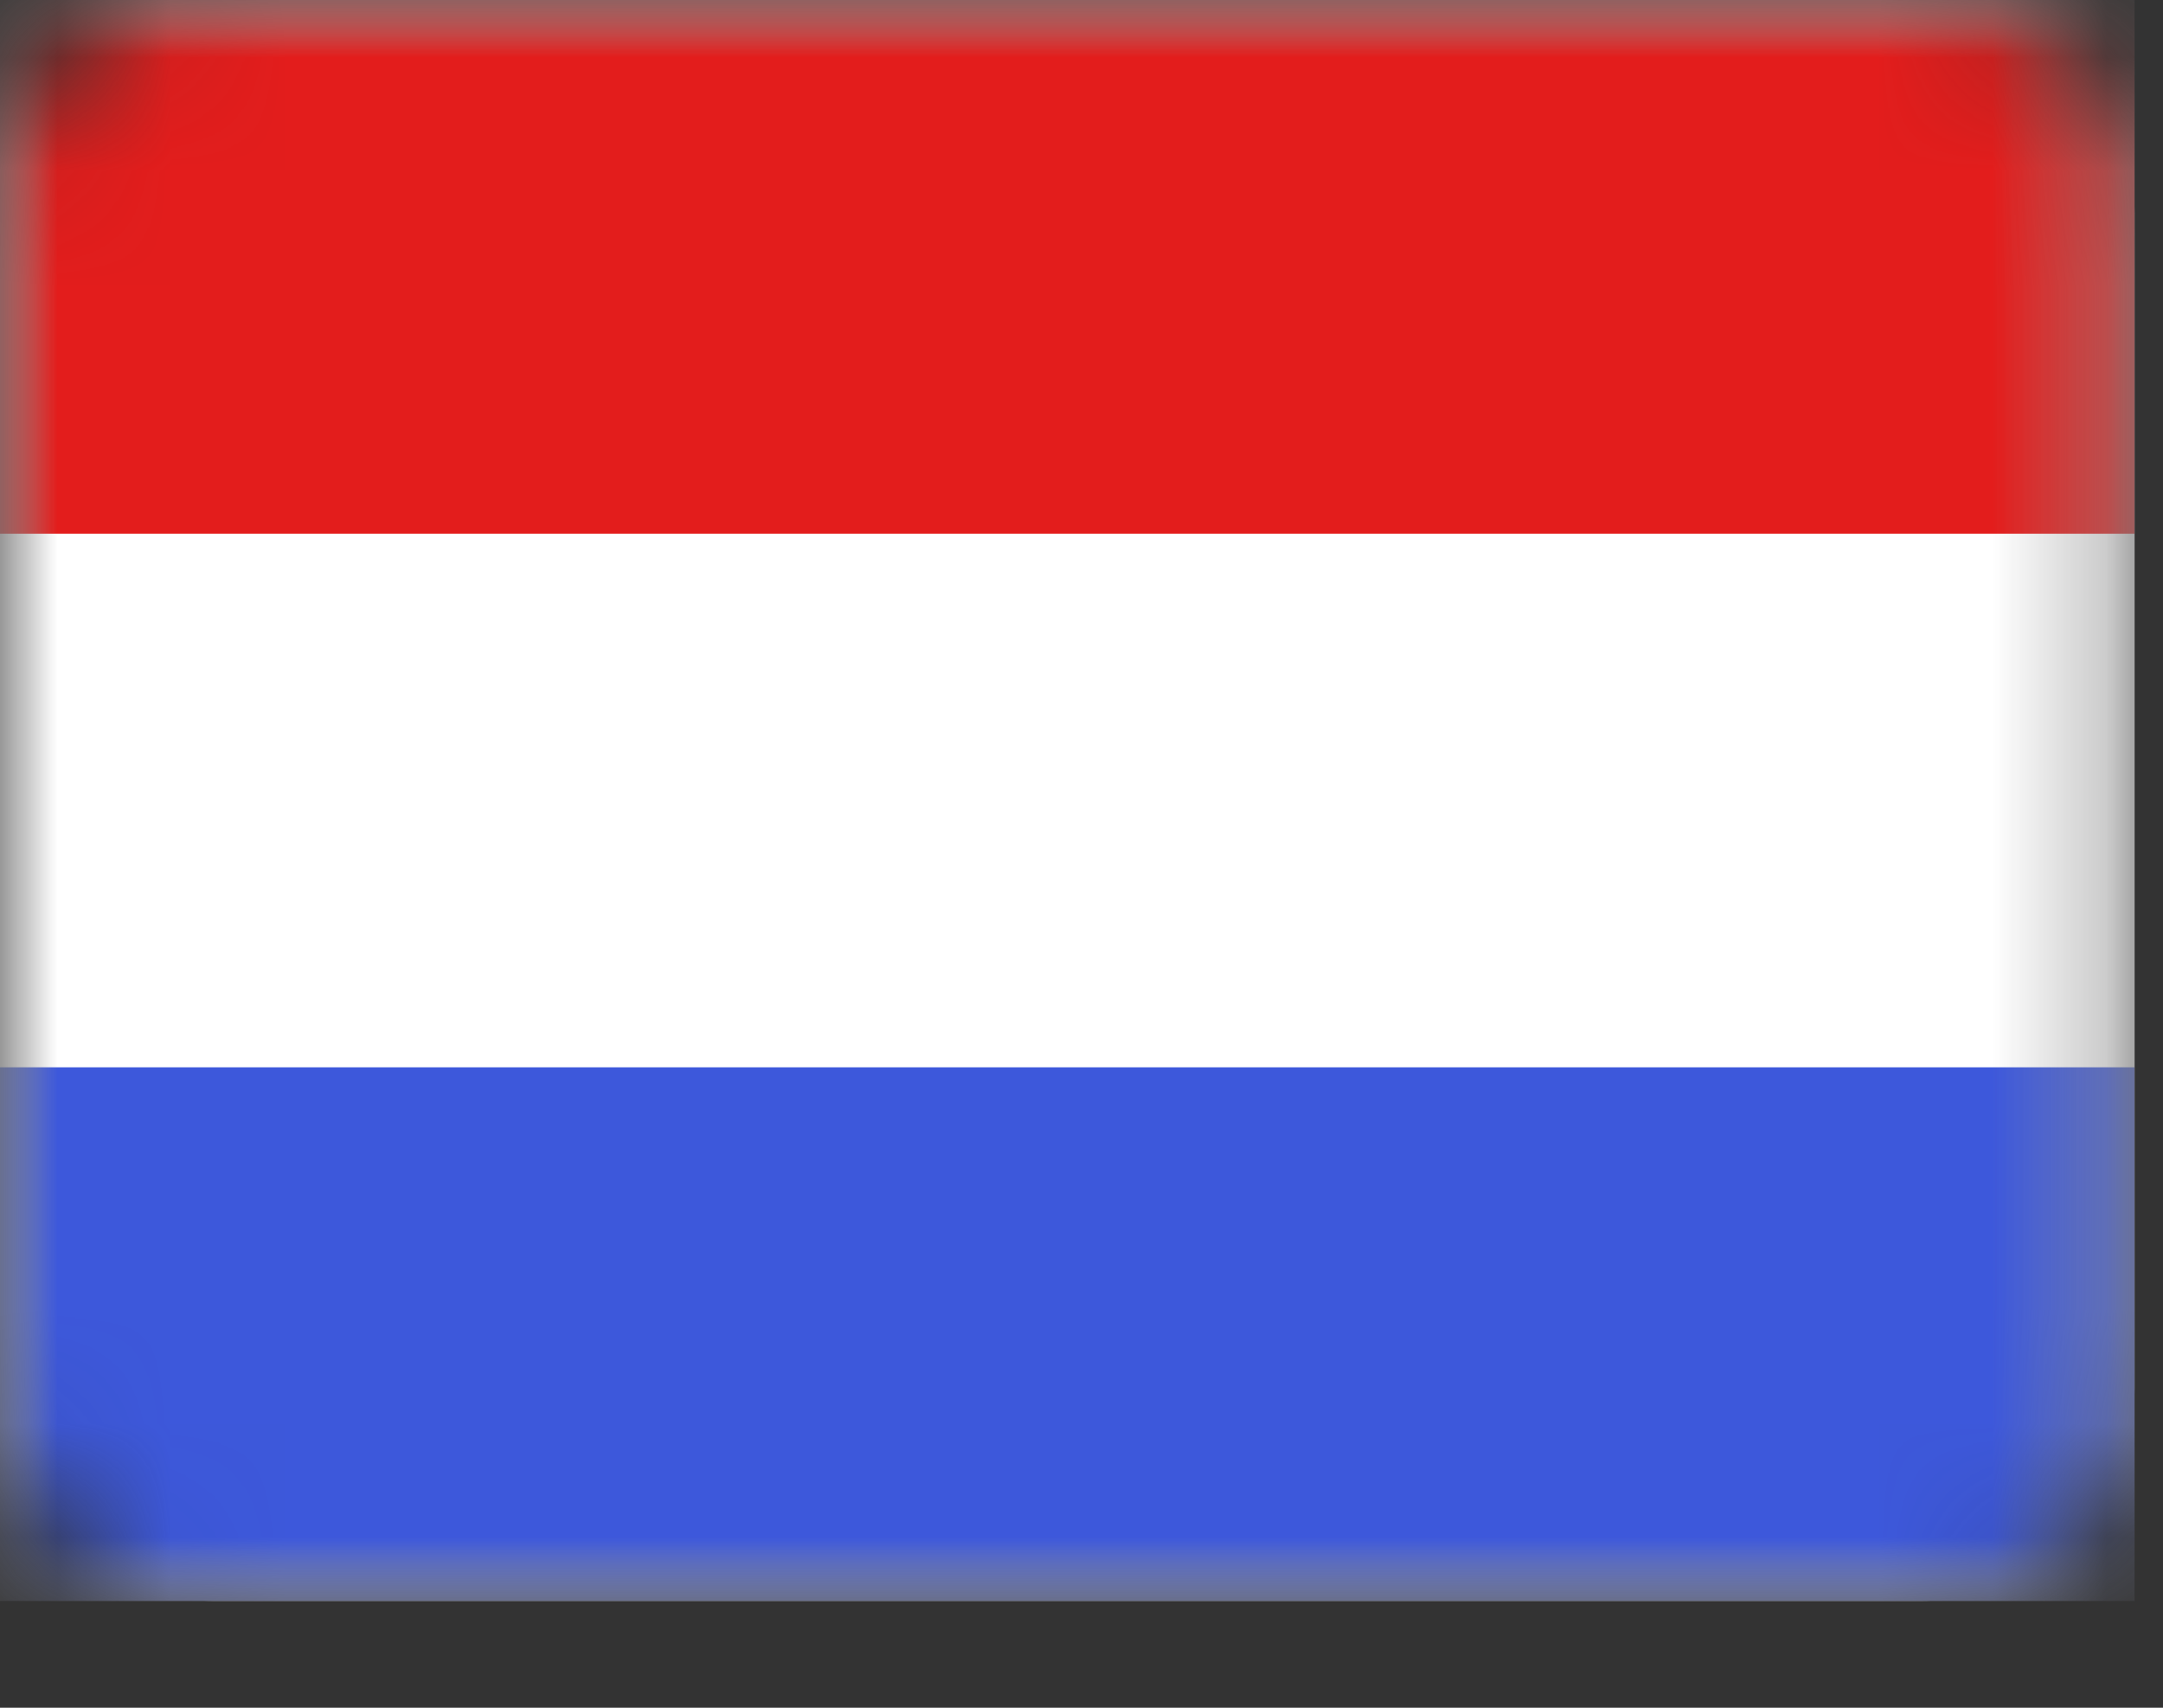
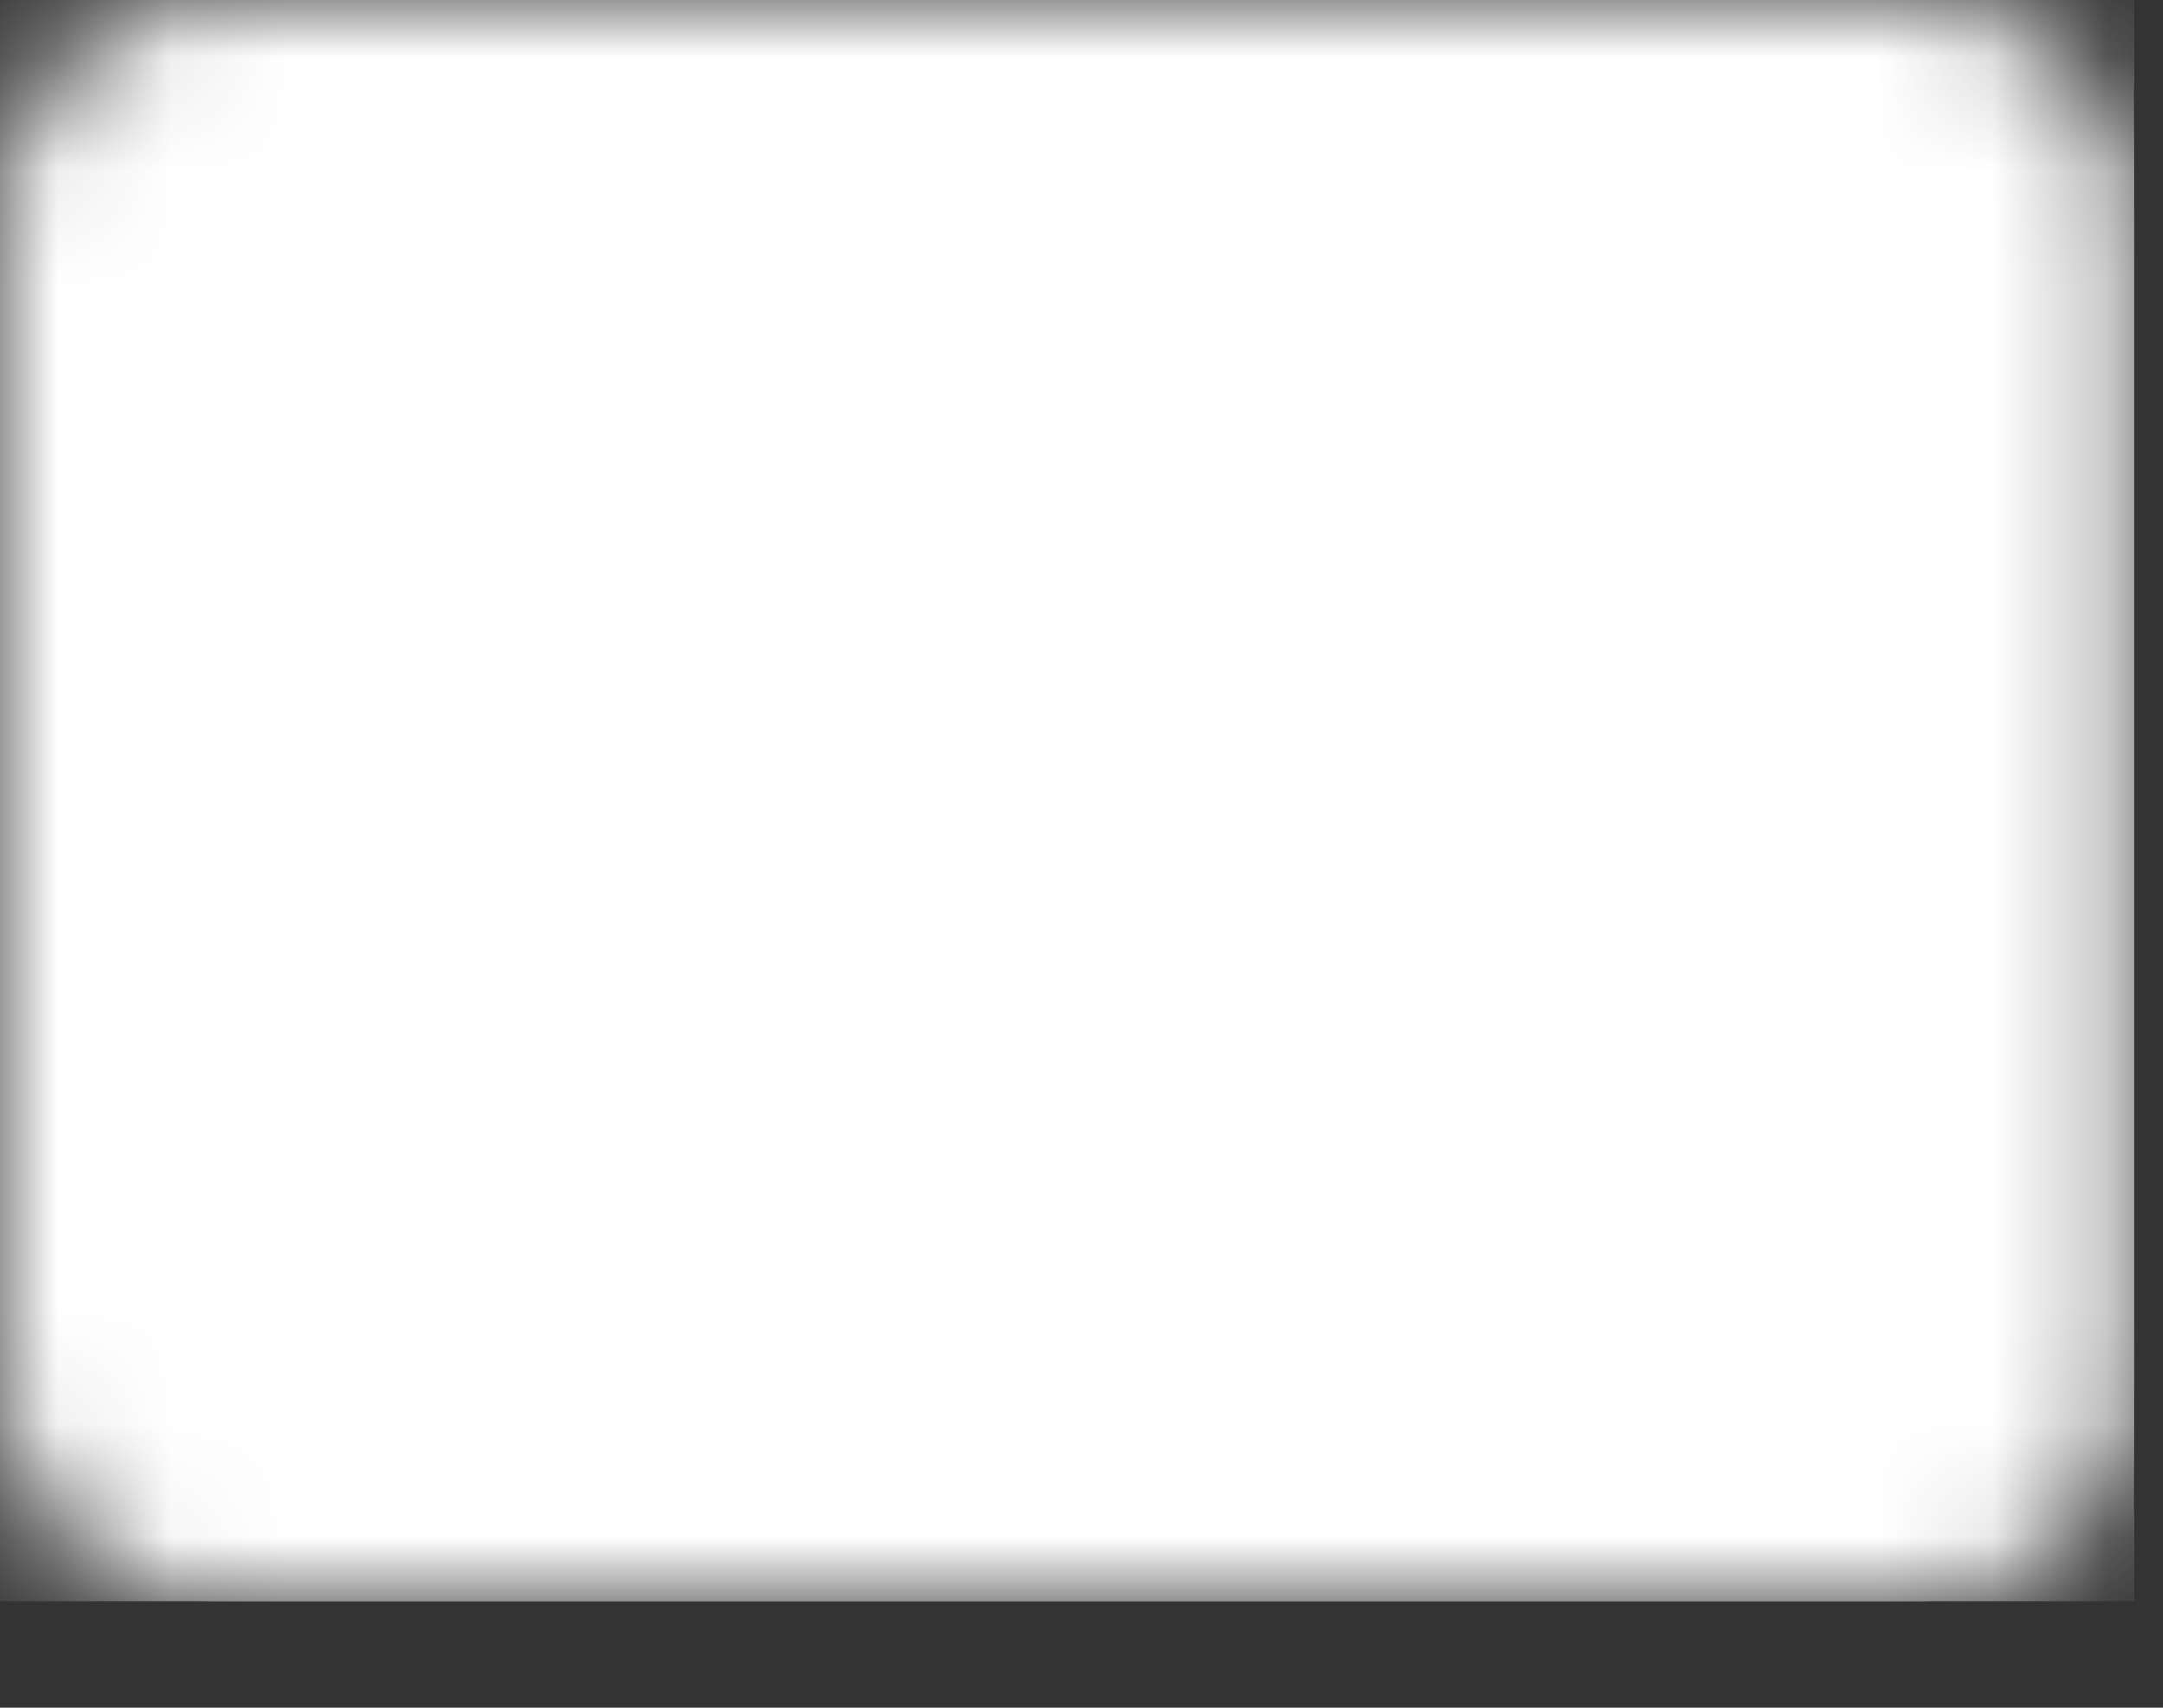
<svg xmlns="http://www.w3.org/2000/svg" width="19" height="15" viewBox="0 0 19 15" fill="none">
  <rect x="0" y="0" width="19" height="15" fill="#333333" stroke="none" />
  <mask id="mask0_377_18206" style="mask-type:luminance" maskUnits="userSpaceOnUse" x="0" y="0" width="19" height="15">
    <path d="M16.875 0H1.875C0.839 0 0 0.839 0 1.875V12.188C0 13.223 0.839 14.062 1.875 14.062H16.875C17.91 14.062 18.75 13.223 18.75 12.188V1.875C18.75 0.839 17.91 0 16.875 0Z" fill="white" />
  </mask>
  <g mask="url(#mask0_377_18206)">
    <path d="M16.875 0H1.875C0.839 0 0 0.839 0 1.875V12.188C0 13.223 0.839 14.062 1.875 14.062H16.875C17.91 14.062 18.75 13.223 18.75 12.188V1.875C18.75 0.839 17.91 0 16.875 0Z" fill="white" />
    <path fill-rule="evenodd" clip-rule="evenodd" d="M0 0V14.062H18.75V0H0Z" fill="white" />
    <mask id="mask1_377_18206" style="mask-type:luminance" maskUnits="userSpaceOnUse" x="0" y="0" width="19" height="15">
      <path fill-rule="evenodd" clip-rule="evenodd" d="M0 0V14.062H18.75V0H0Z" fill="white" />
    </mask>
    <g mask="url(#mask1_377_18206)">
-       <path fill-rule="evenodd" clip-rule="evenodd" d="M0 0V4.688H18.75V0H0Z" fill="#E31D1C" />
-       <path fill-rule="evenodd" clip-rule="evenodd" d="M0 9.375V14.062H18.75V9.375H0Z" fill="#3D58DB" />
-     </g>
+       </g>
  </g>
</svg>